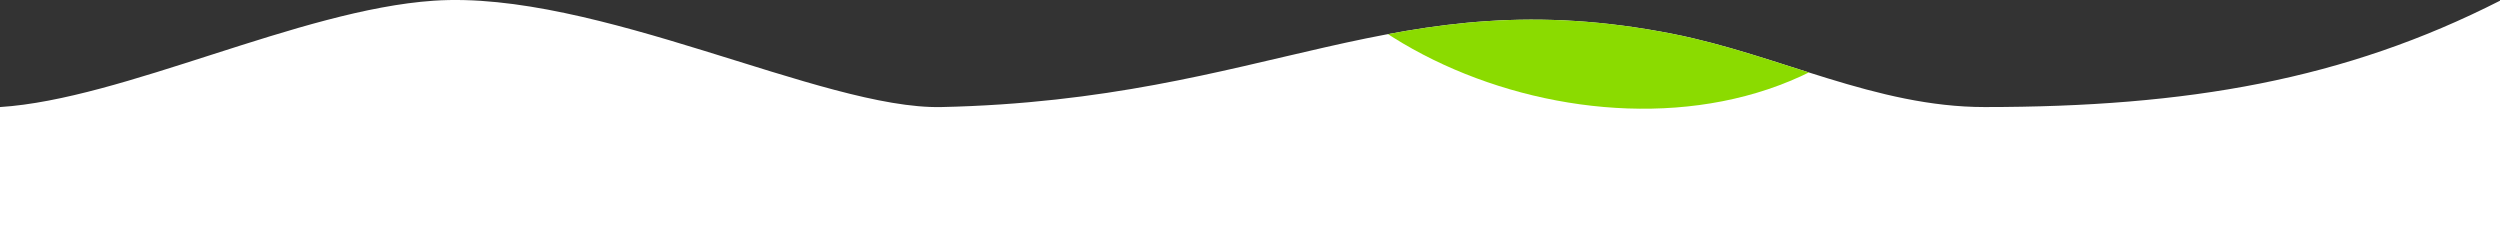
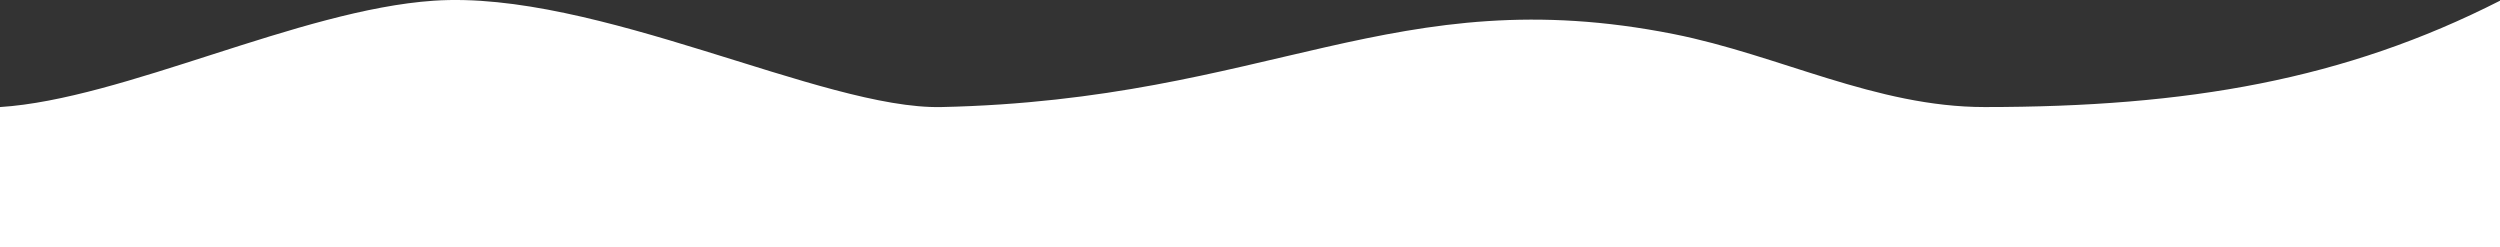
<svg xmlns="http://www.w3.org/2000/svg" id="Layer_2" viewBox="0 0 1920 190">
  <rect x="0" y="0" width="1920" height="190" fill="#333333" stroke="none" />
  <defs>
    <style>.cls-1{clip-path:url(#clippath);}.cls-2{fill:#fff;}.cls-3{fill:#8bdb00;}</style>
    <clipPath id="clippath">
-       <path class="cls-2" d="m0,82.22C94.66,76.18,230,7.58,333,.55c124.66-8.51,299,83.68,390,81.67,252.04-5.56,348.17-98.56,562.34-56.06,80.81,16.04,155.5,56.06,238.83,56.06,155.83,0,276.51-20.96,395.83-81.67v189.45H0v-107.78Z" />
-     </clipPath>
+       </clipPath>
  </defs>
  <g id="Layer_1-2">
    <path class="cls-2" d="m0,82.22C94.66,76.18,230,7.58,333,.55c124.66-8.51,299,83.68,390,81.67,252.04-5.56,348.17-98.56,562.34-56.06,80.81,16.04,155.5,56.06,238.83,56.06,155.83,0,276.51-20.96,395.83-81.67v189.45H0v-107.78Z" />
    <g class="cls-1">
-       <path class="cls-3" d="m1404.78-342.24c-95.79-23.75-115.64,113.54-200.76,80.31-59.8-23.35-182.09-60.7-230.56,79.21-26.68,77,9.79,147.48,74.78,196.55l.54.4c144.29,108.41,428.06,111.63,475.34-151.87,13.33-74.29-13.02-140.37-62.49-177.63-16.57-12.48-35.72-21.72-56.86-26.96" />
-     </g>
+       </g>
  </g>
</svg>